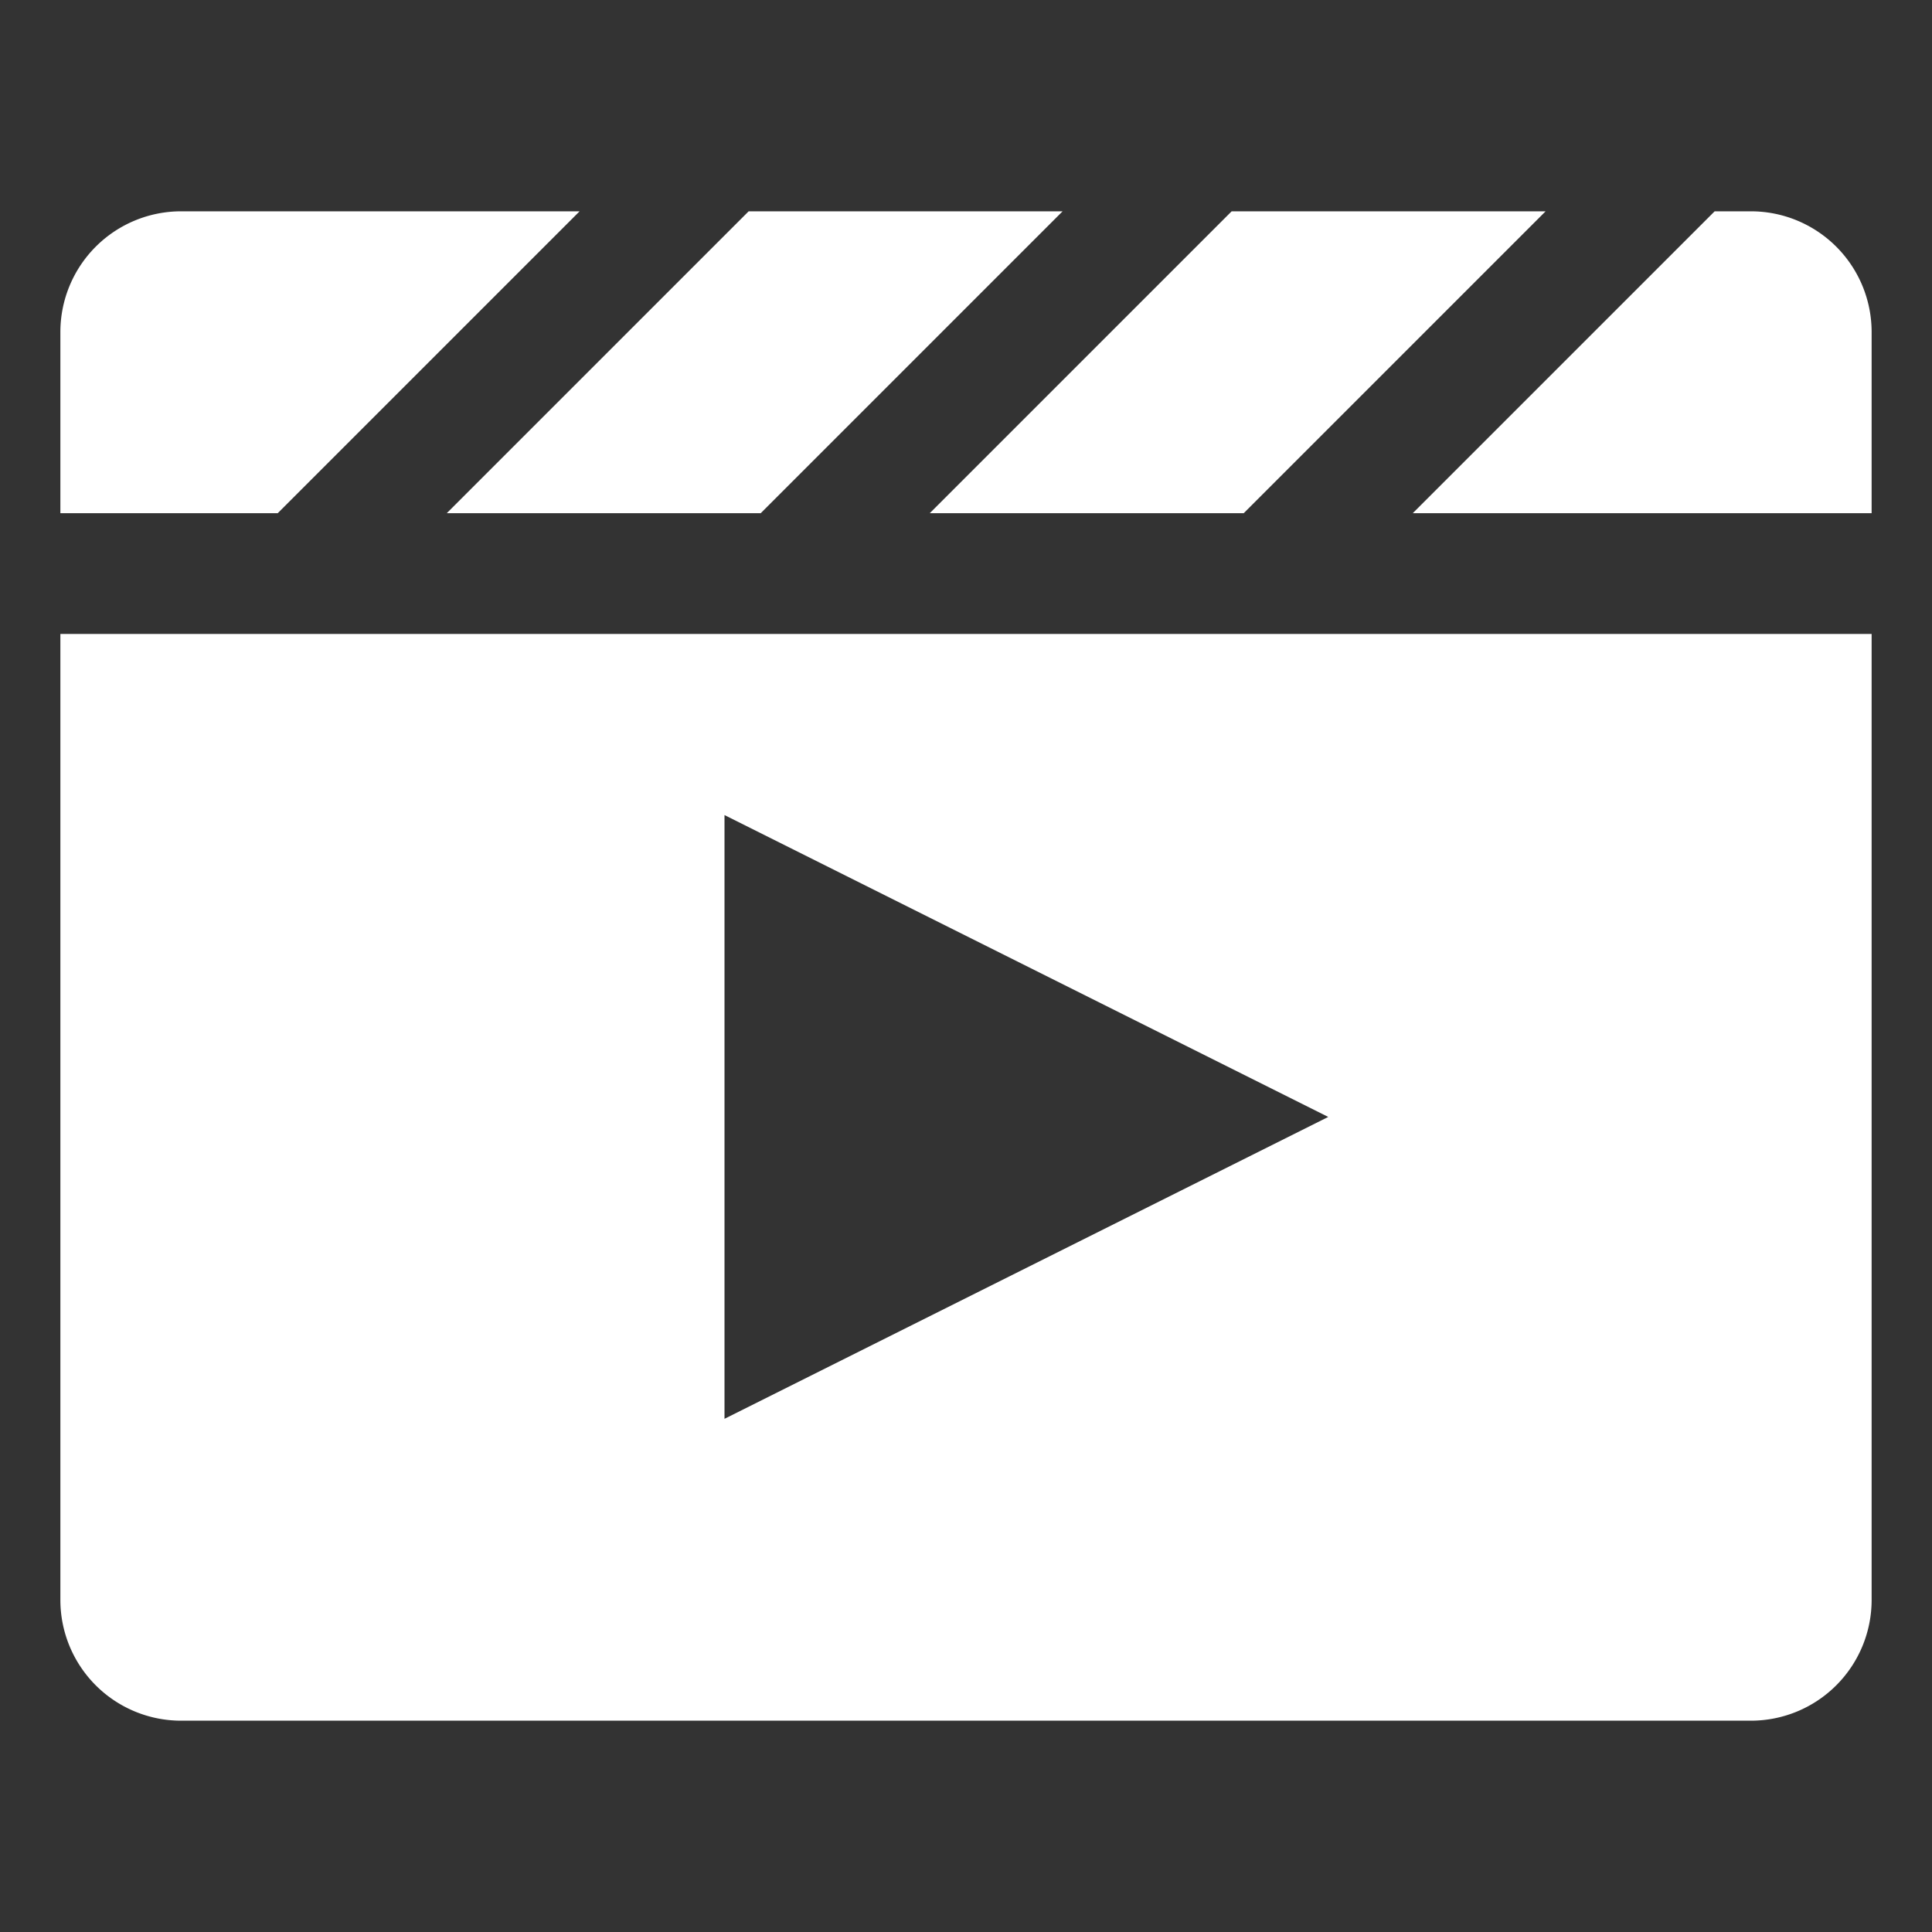
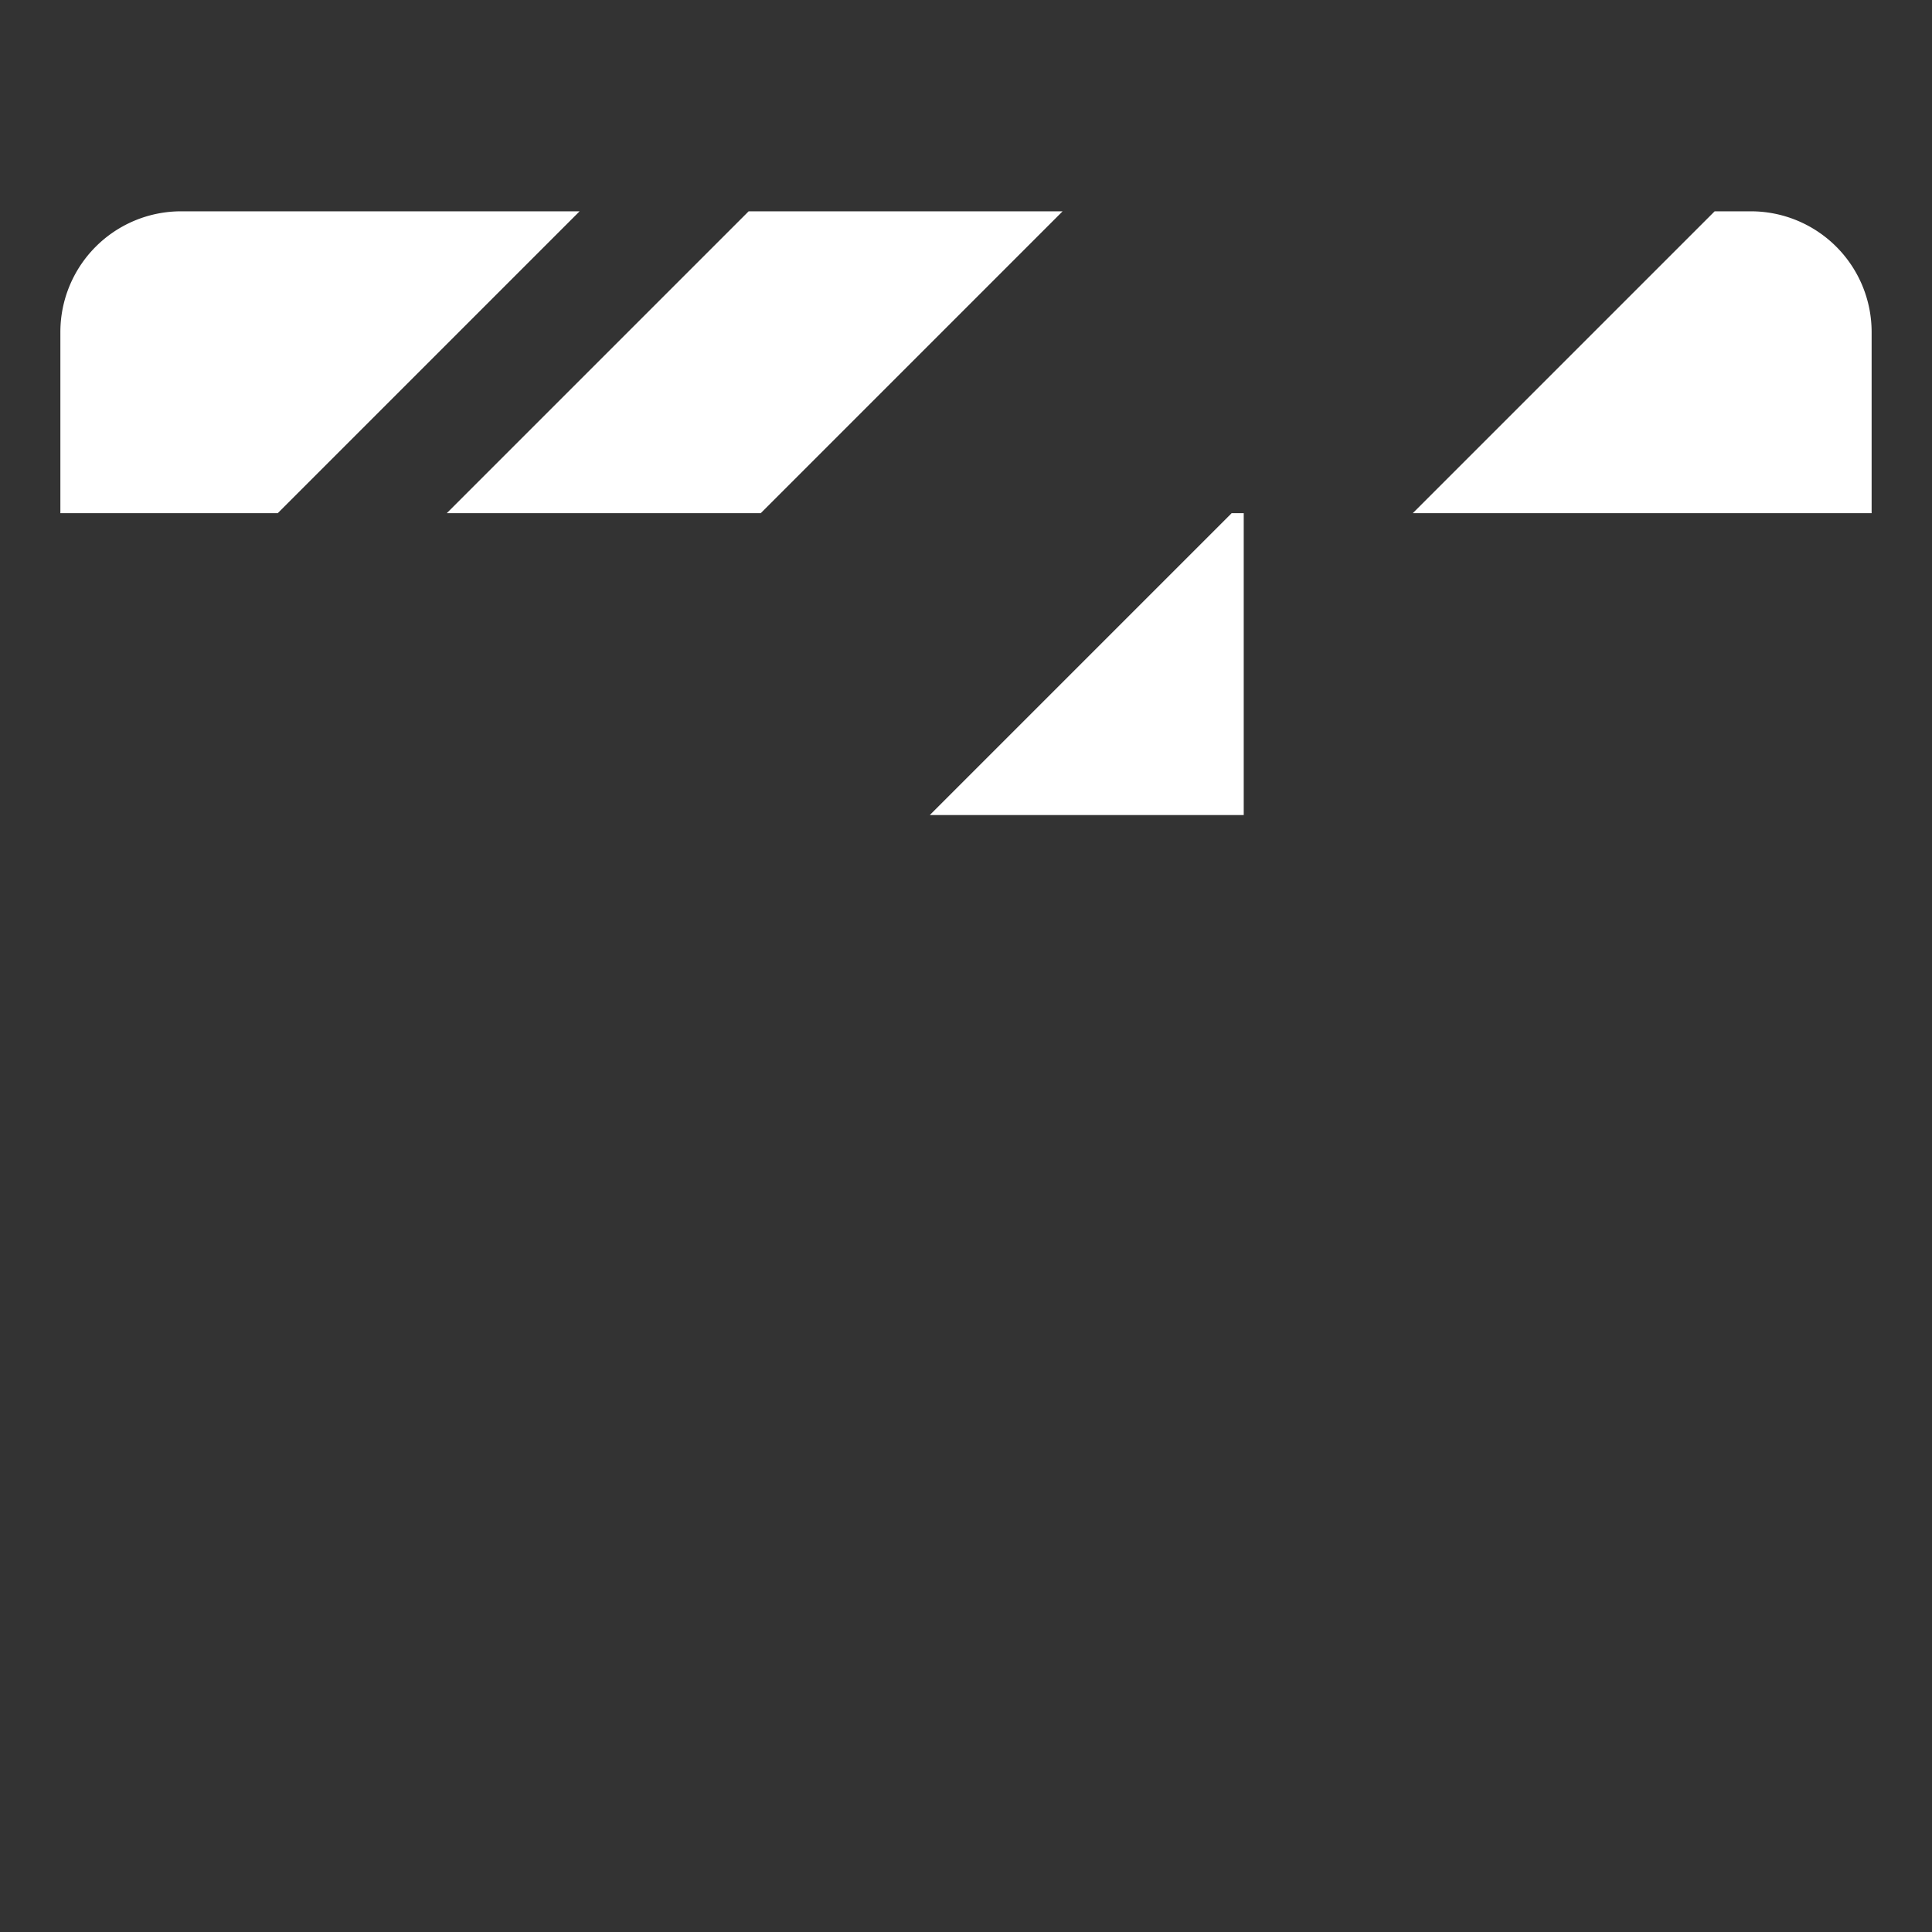
<svg xmlns="http://www.w3.org/2000/svg" viewBox="0 0 64 64" aria-labelledby="title" aria-describedby="desc" role="img" width="64" height="64">
  <rect x="0" y="0" width="64" height="64" fill="#333333" stroke="none" />
  <title>Play Movie</title>
  <desc>A solid styled icon from Orion Icon Library.</desc>
-   <path data-name="layer2" fill="#ffffff" d="M25.2 17l10-10H24.8l-10 10h10.4zm16 0l10-10H40.8l-10 10h10.4zM58 7h-1.2l-10 10H62v-6a4 4 0 0 0-4-4zM19.2 7H6a4 4 0 0 0-4 4v6h7.2z" />
-   <path data-name="layer1" d="M2 53a4 4 0 0 0 4 4h52a4 4 0 0 0 4-4V21H2zm22-26l20 10-20 10z" fill="#ffffff" />
+   <path data-name="layer2" fill="#ffffff" d="M25.2 17l10-10H24.8l-10 10h10.4zm16 0H40.8l-10 10h10.4zM58 7h-1.2l-10 10H62v-6a4 4 0 0 0-4-4zM19.2 7H6a4 4 0 0 0-4 4v6h7.2z" />
</svg>